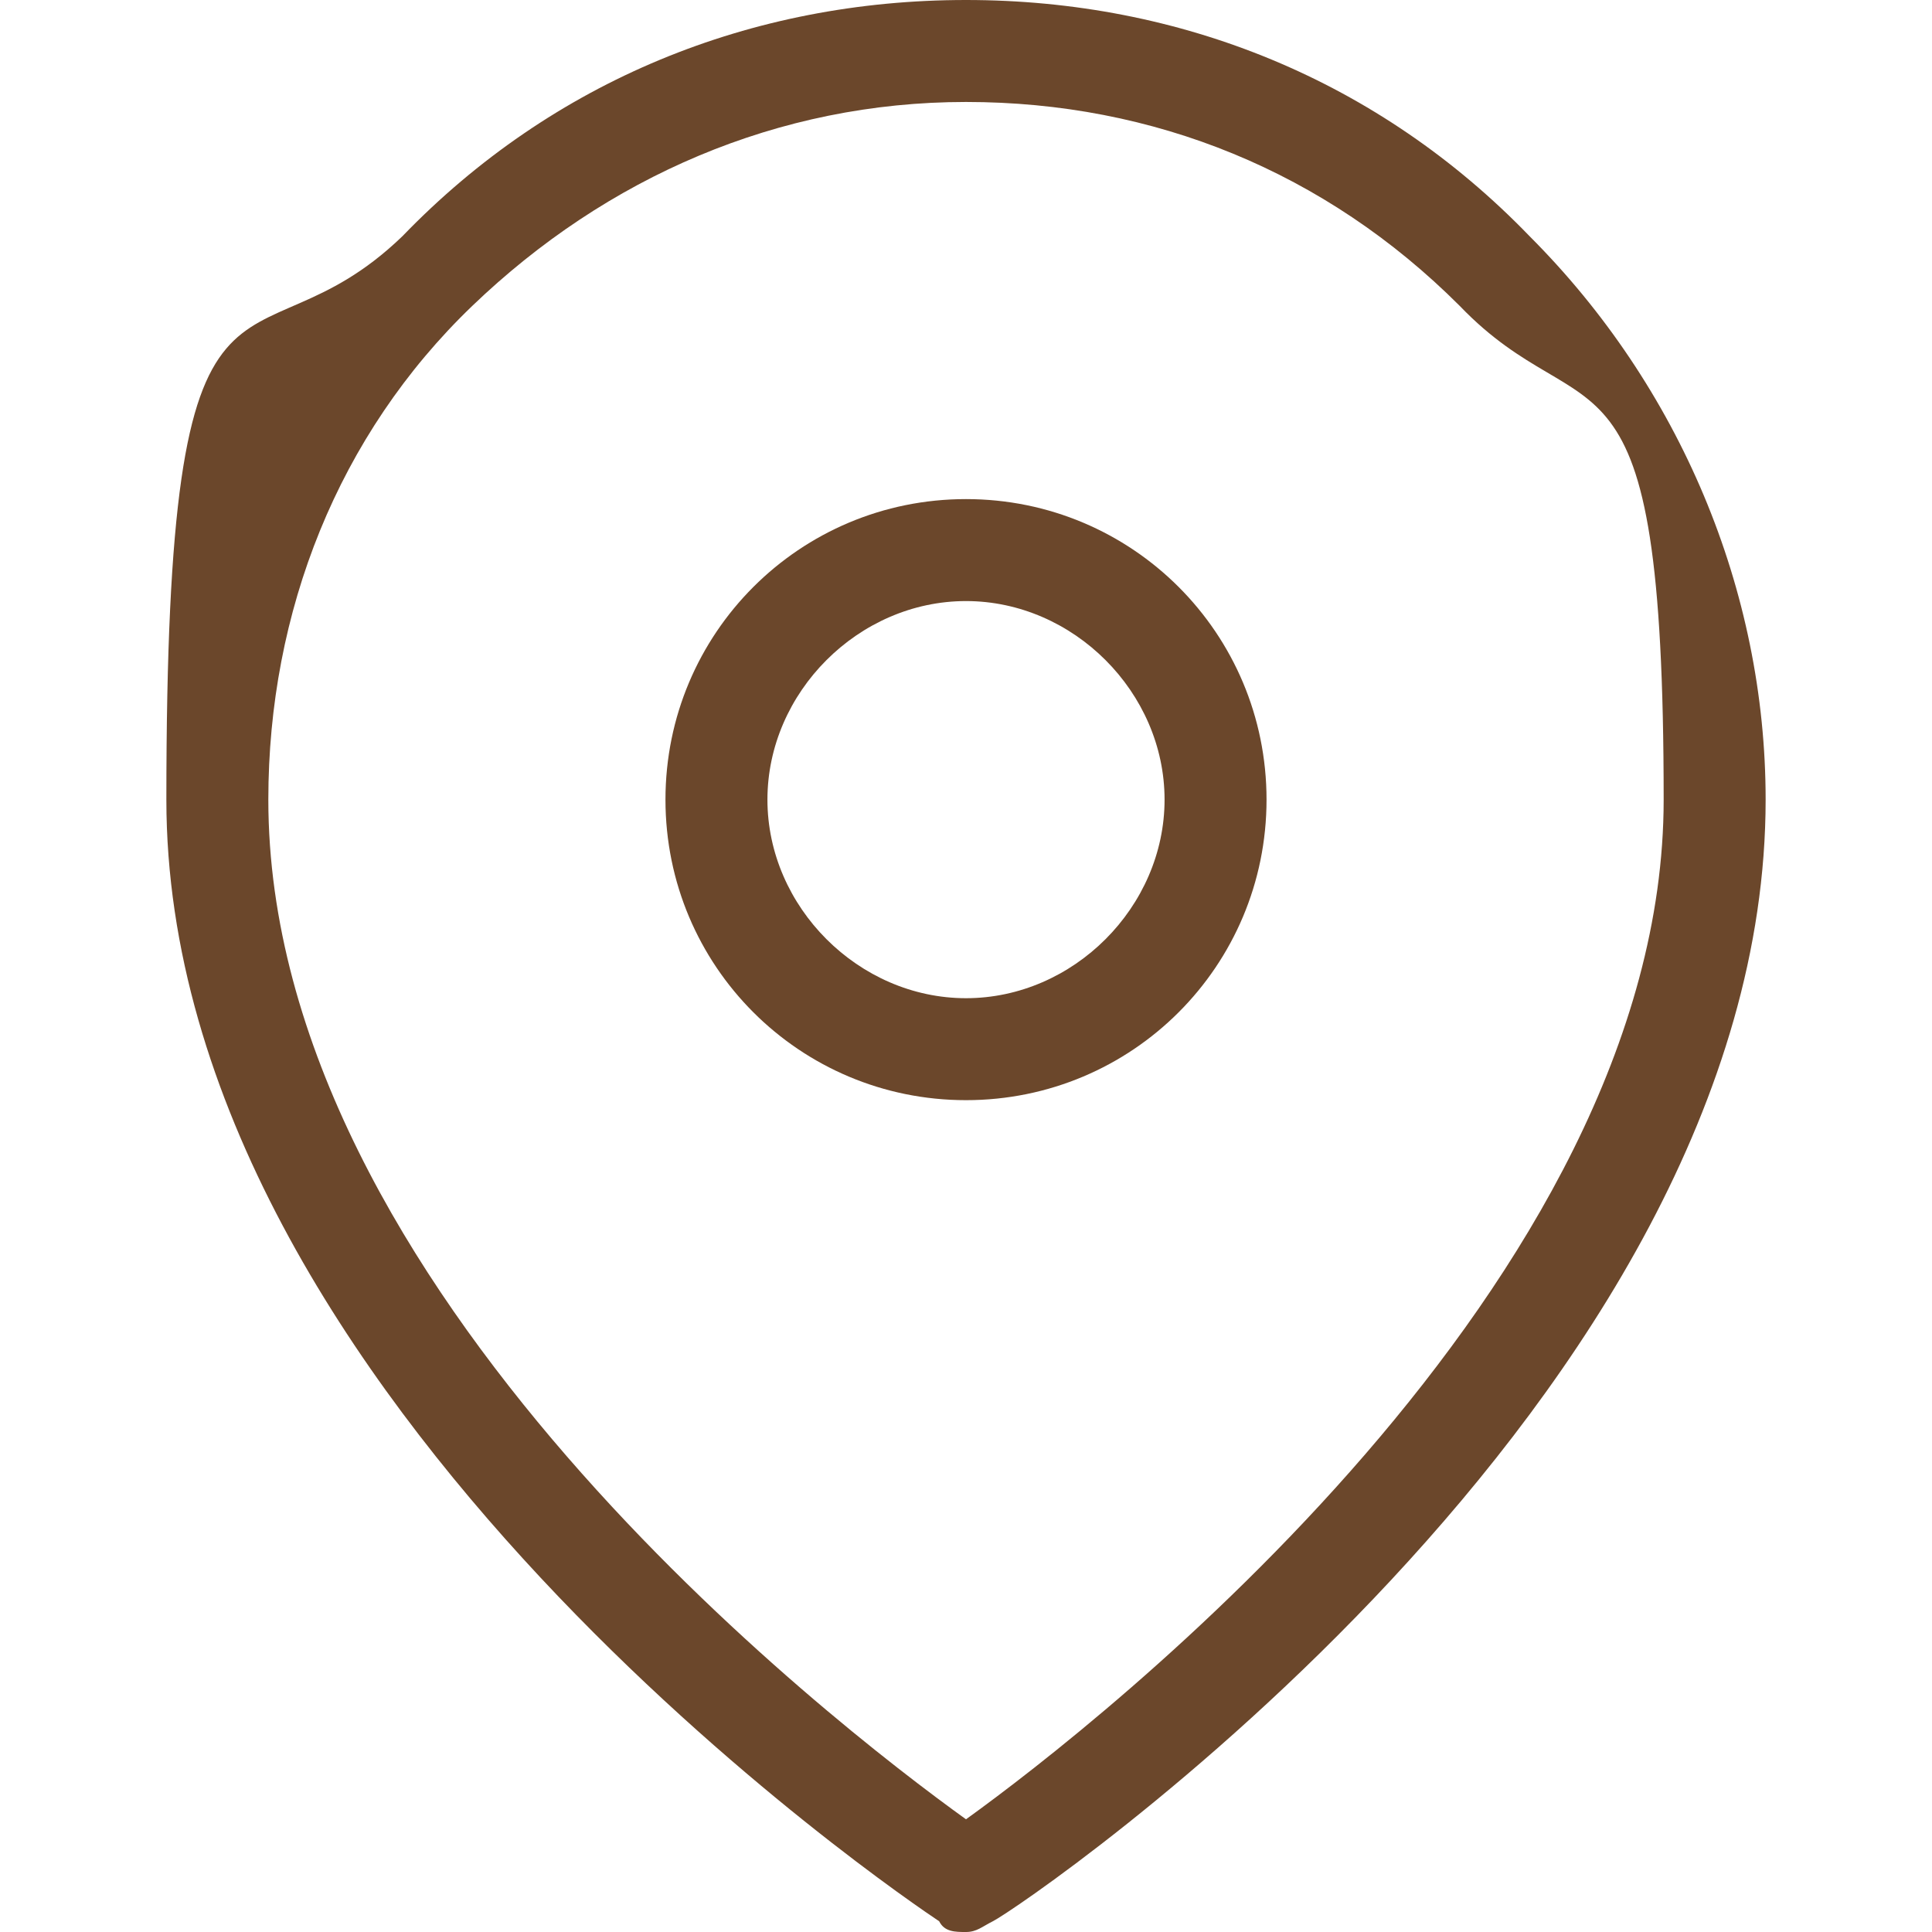
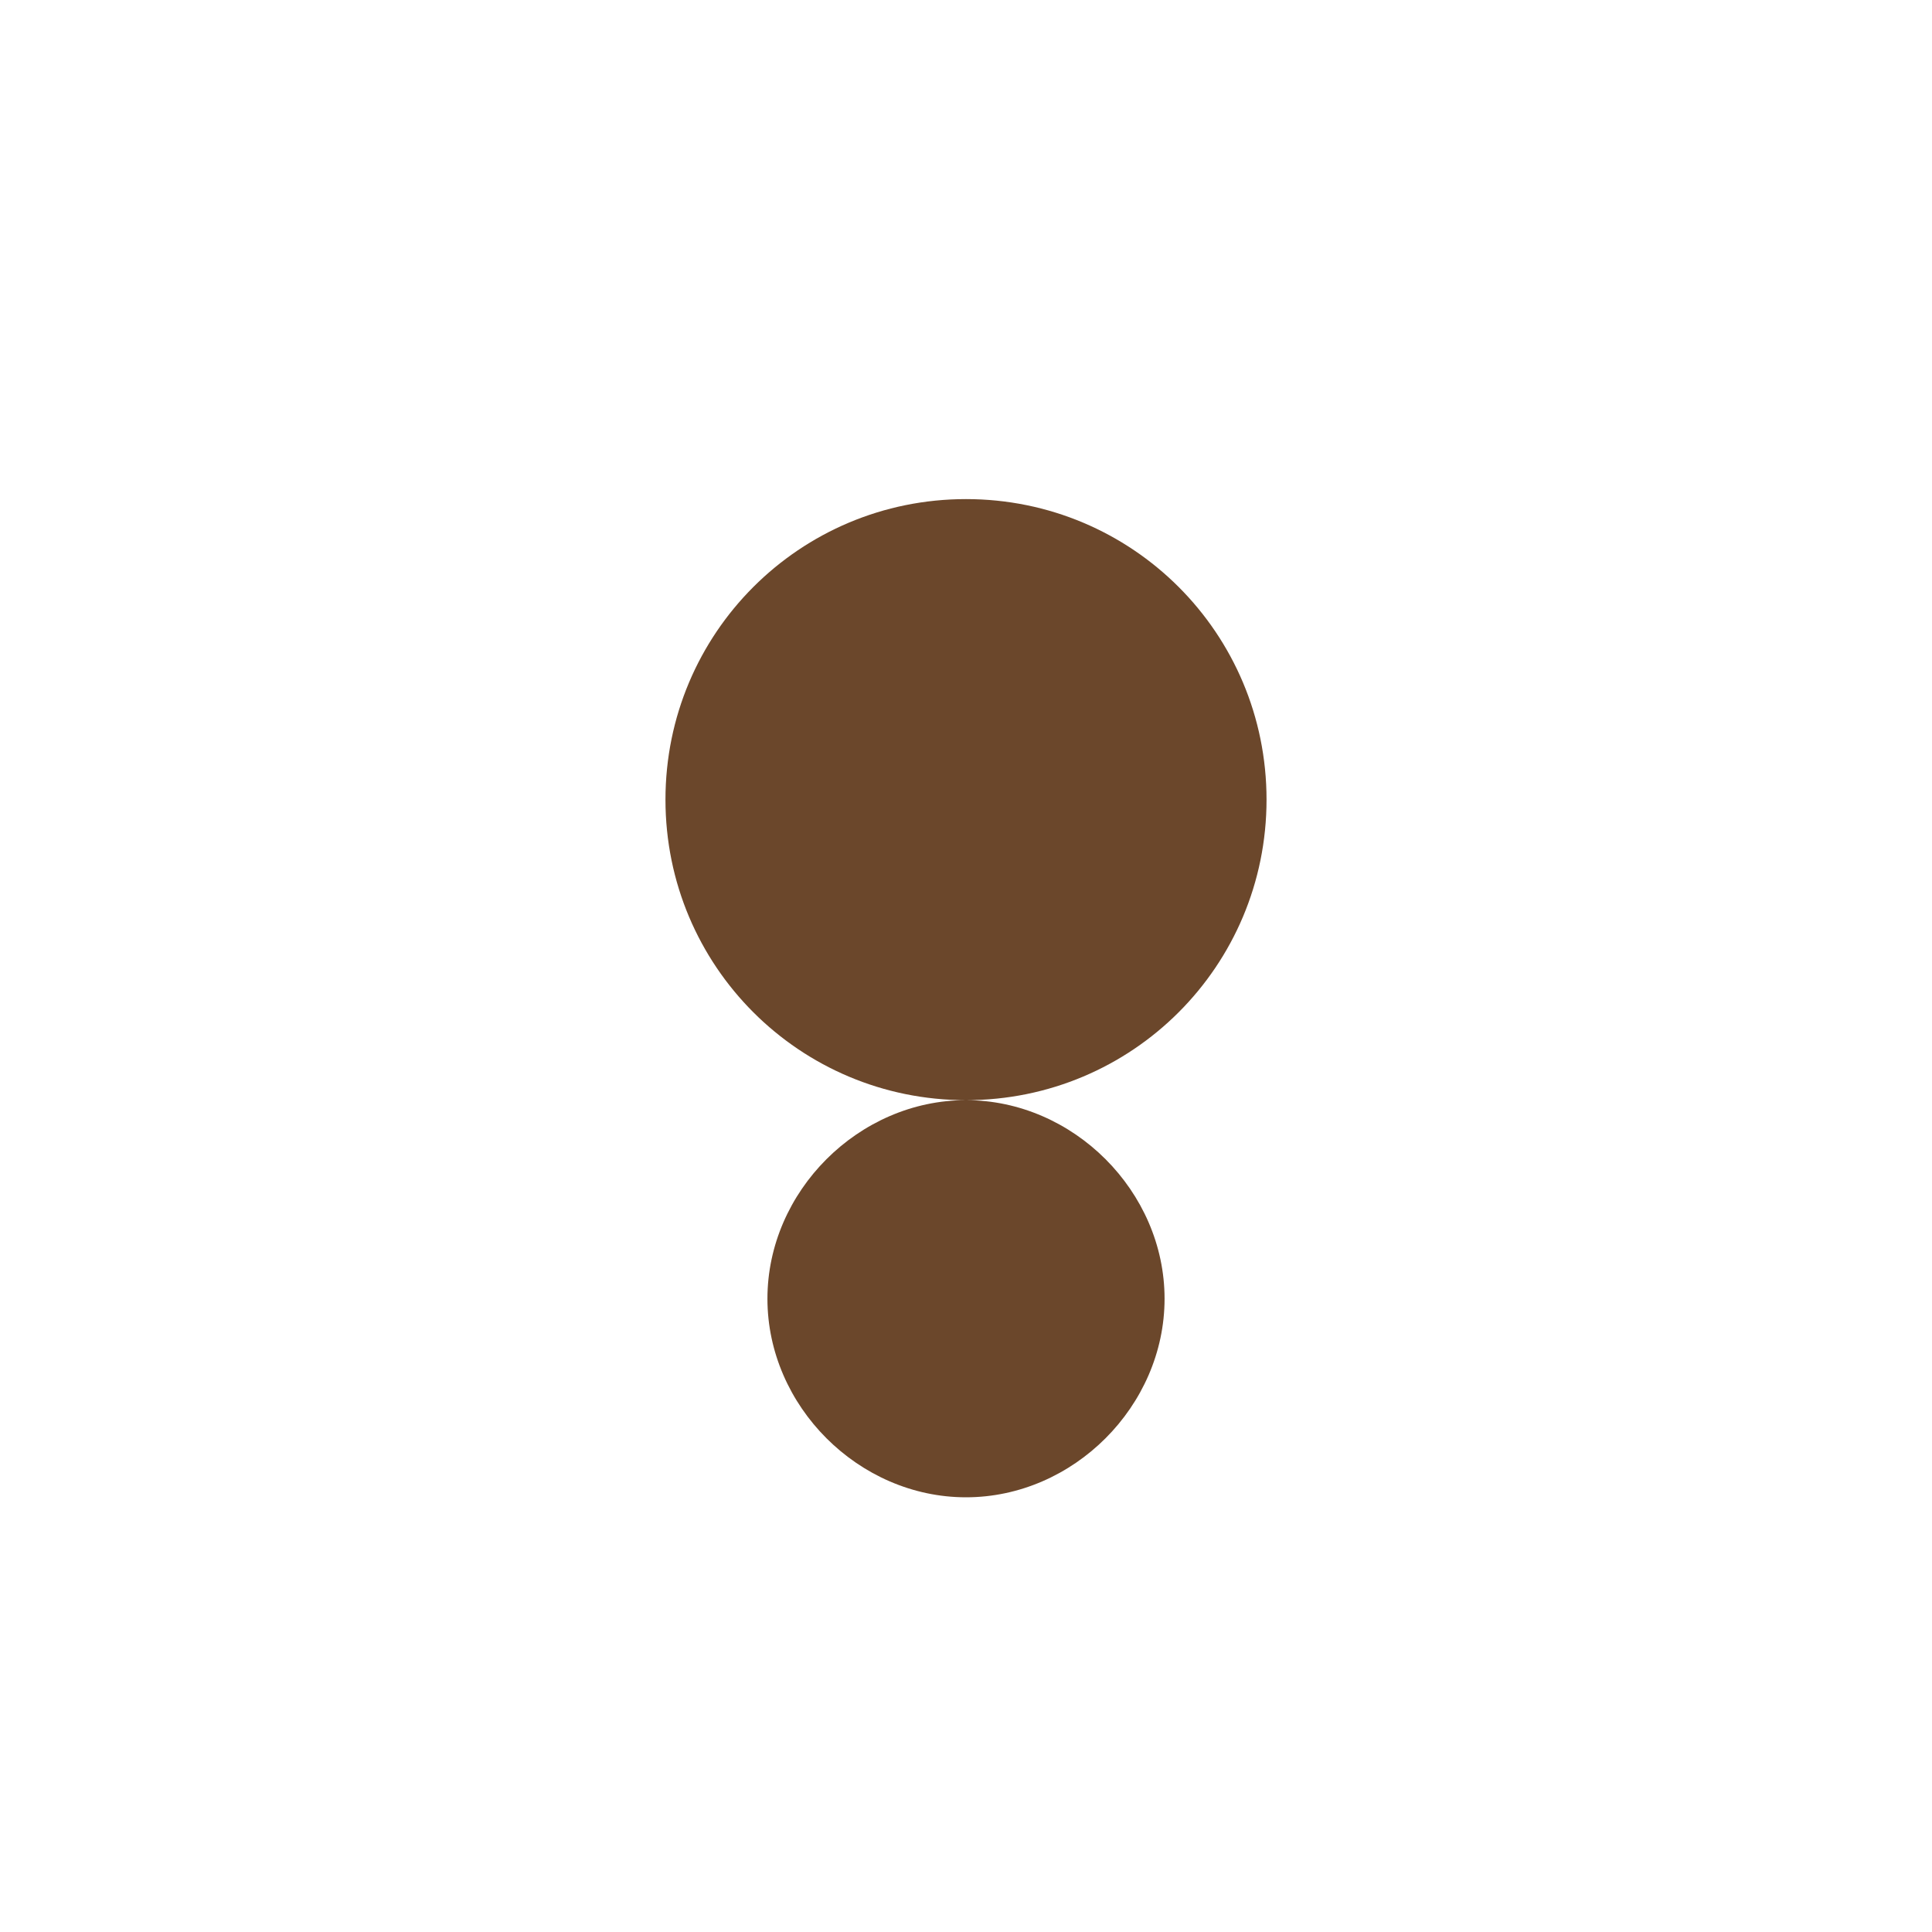
<svg xmlns="http://www.w3.org/2000/svg" id="Layer_1" data-name="Layer 1" version="1.1" viewBox="0 0 36 36">
  <defs>
    <style>
      .cls-1 {
        fill: #6b472b;
        stroke-width: 0px;
      }
    </style>
  </defs>
-   <path class="cls-1" d="M18,36c-.2,0-.4,0-.5-.2-.6-.4-14.4-9.7-14.4-20.9s1.5-7.7,4.4-10.5C10.3,1.5,14,0,18,0s7.7,1.5,10.5,4.4c2.8,2.8,4.4,6.6,4.4,10.5,0,11.2-13.8,20.6-14.4,20.9-.2.1-.3.2-.5.2ZM18,1.9c-3.5,0-6.7,1.4-9.2,3.8s-3.8,5.7-3.8,9.2c0,9.1,10.5,17.2,13,19,2.5-1.8,13-10,13-19s-1.4-6.7-3.8-9.2c-2.5-2.5-5.7-3.8-9.2-3.8Z" />
-   <path class="cls-1" d="M18,20.5c-3.1,0-5.6-2.5-5.6-5.6s2.5-5.6,5.6-5.6,5.6,2.5,5.6,5.6-2.5,5.6-5.6,5.6ZM18,11.2c-2,0-3.7,1.7-3.7,3.7s1.7,3.7,3.7,3.7,3.7-1.7,3.7-3.7-1.7-3.7-3.7-3.7Z" />
+   <path class="cls-1" d="M18,20.5c-3.1,0-5.6-2.5-5.6-5.6s2.5-5.6,5.6-5.6,5.6,2.5,5.6,5.6-2.5,5.6-5.6,5.6Zc-2,0-3.7,1.7-3.7,3.7s1.7,3.7,3.7,3.7,3.7-1.7,3.7-3.7-1.7-3.7-3.7-3.7Z" />
</svg>